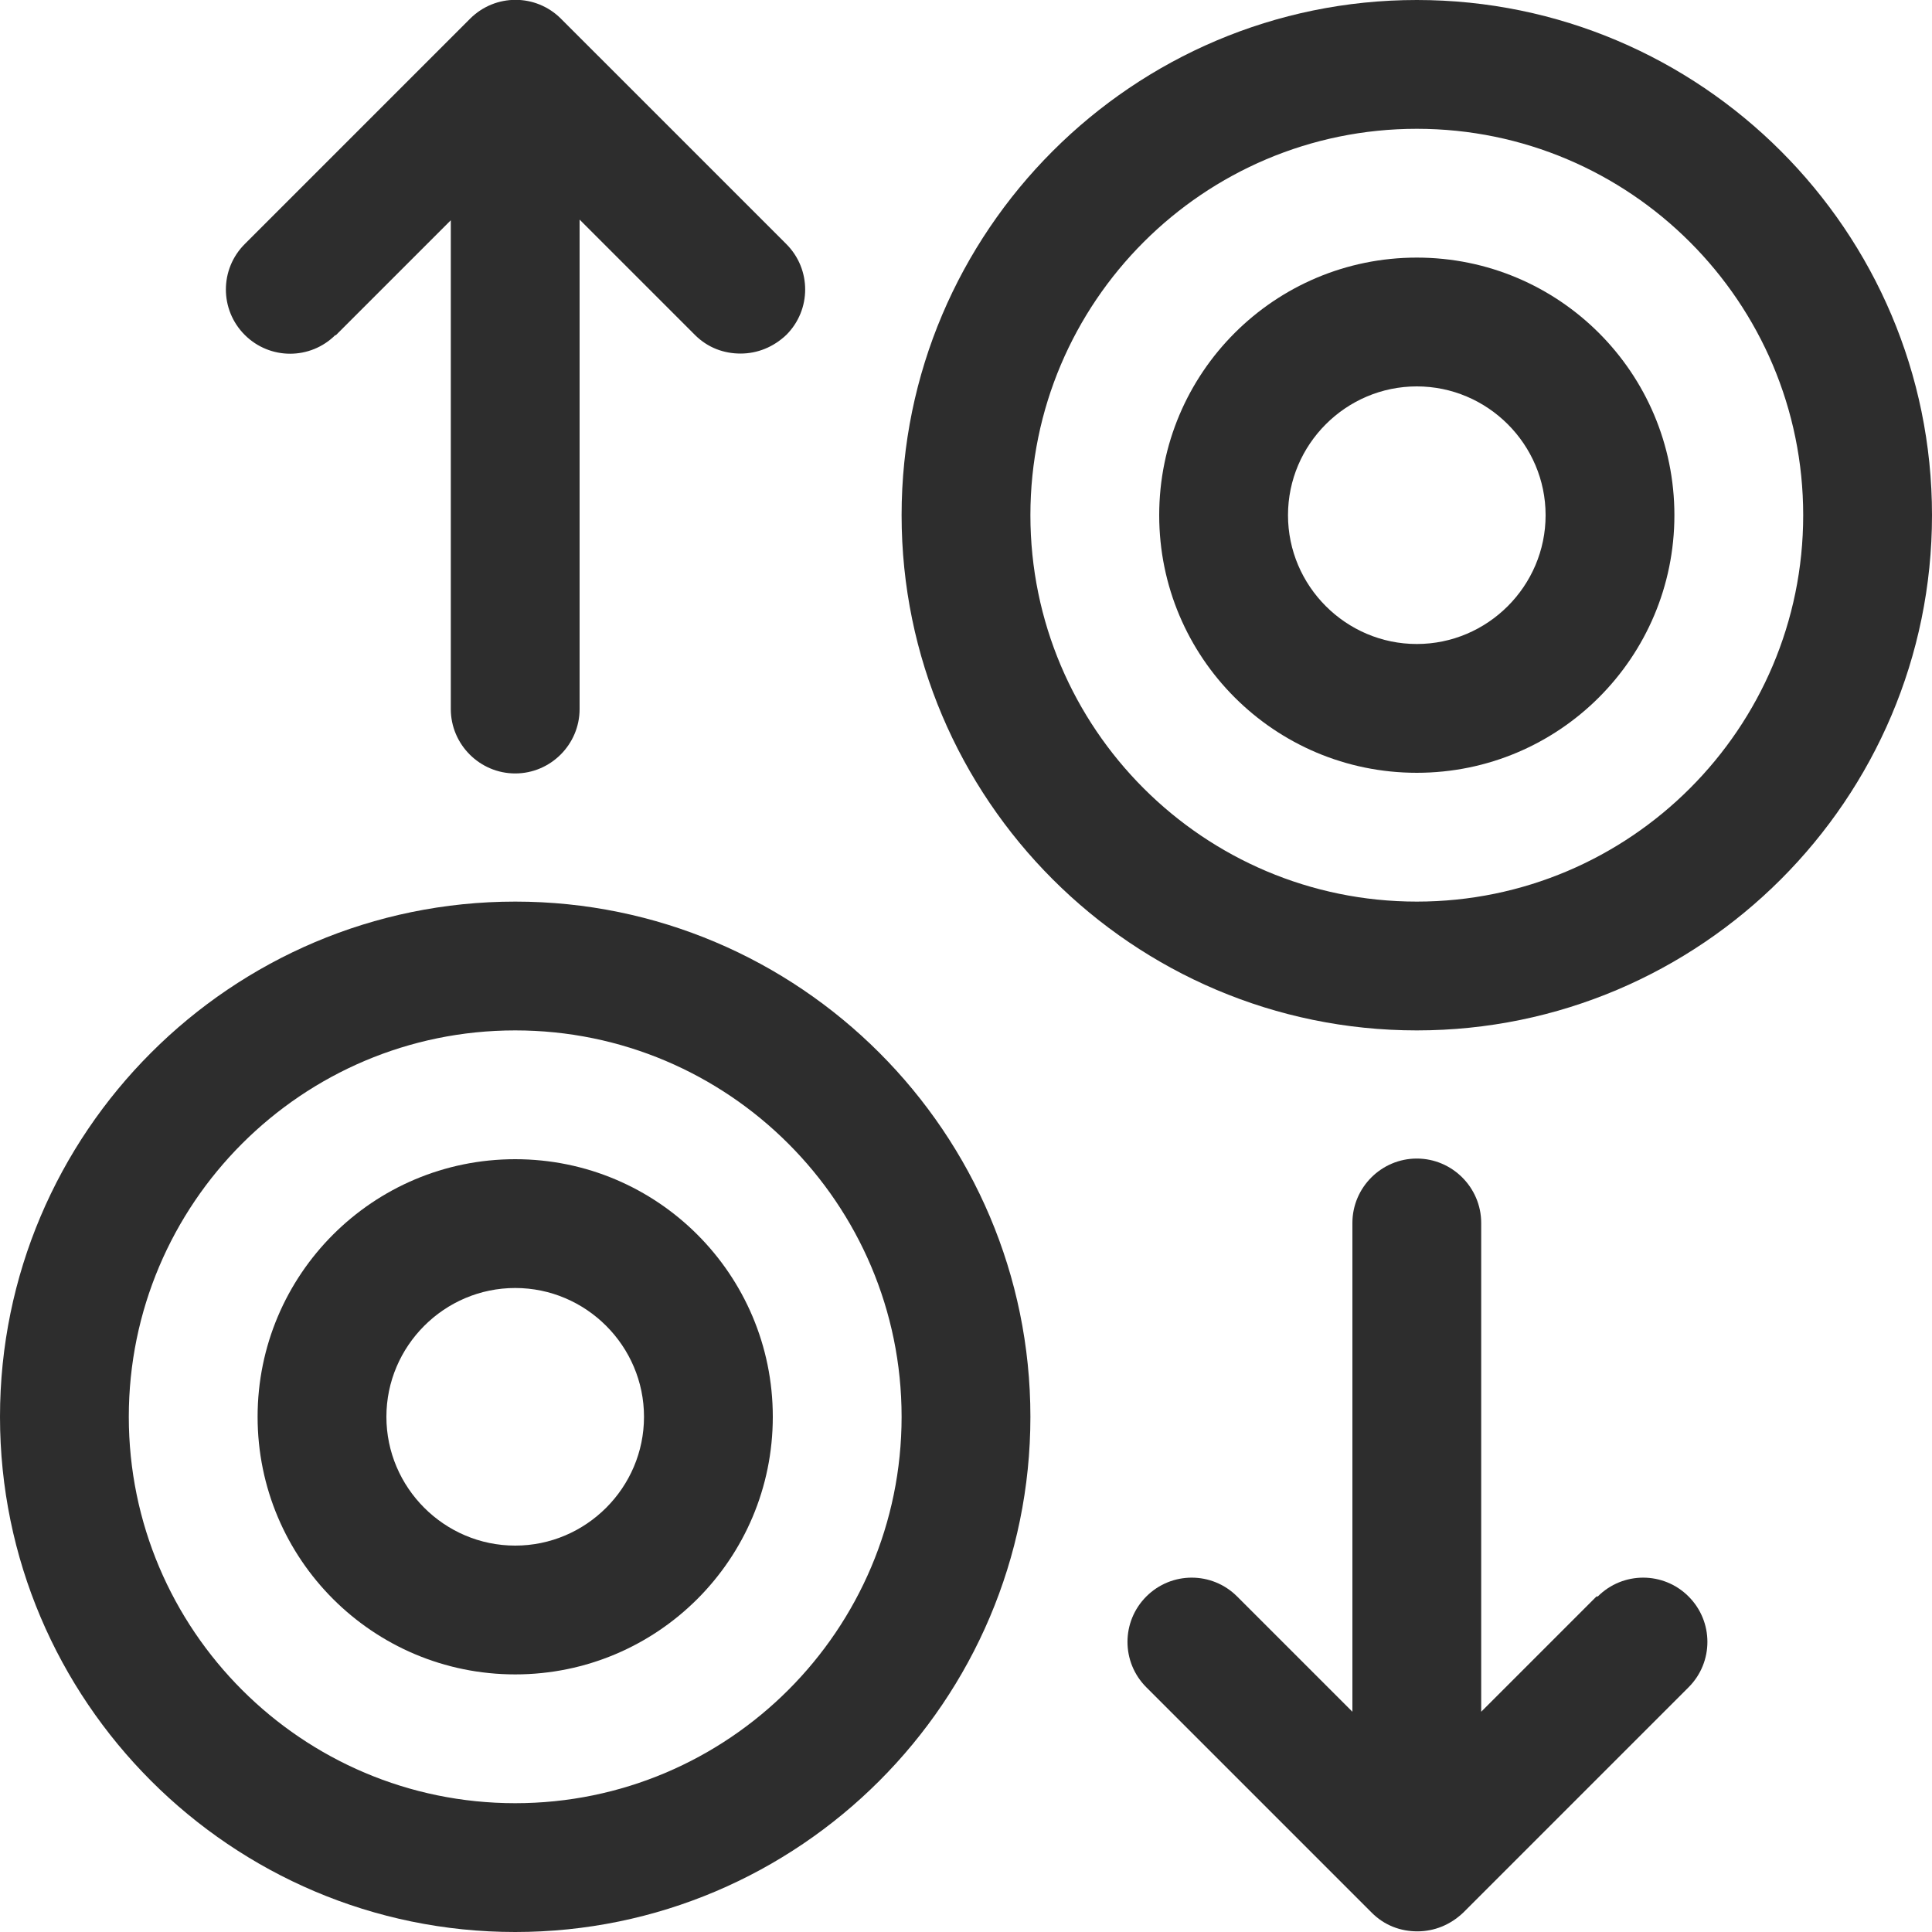
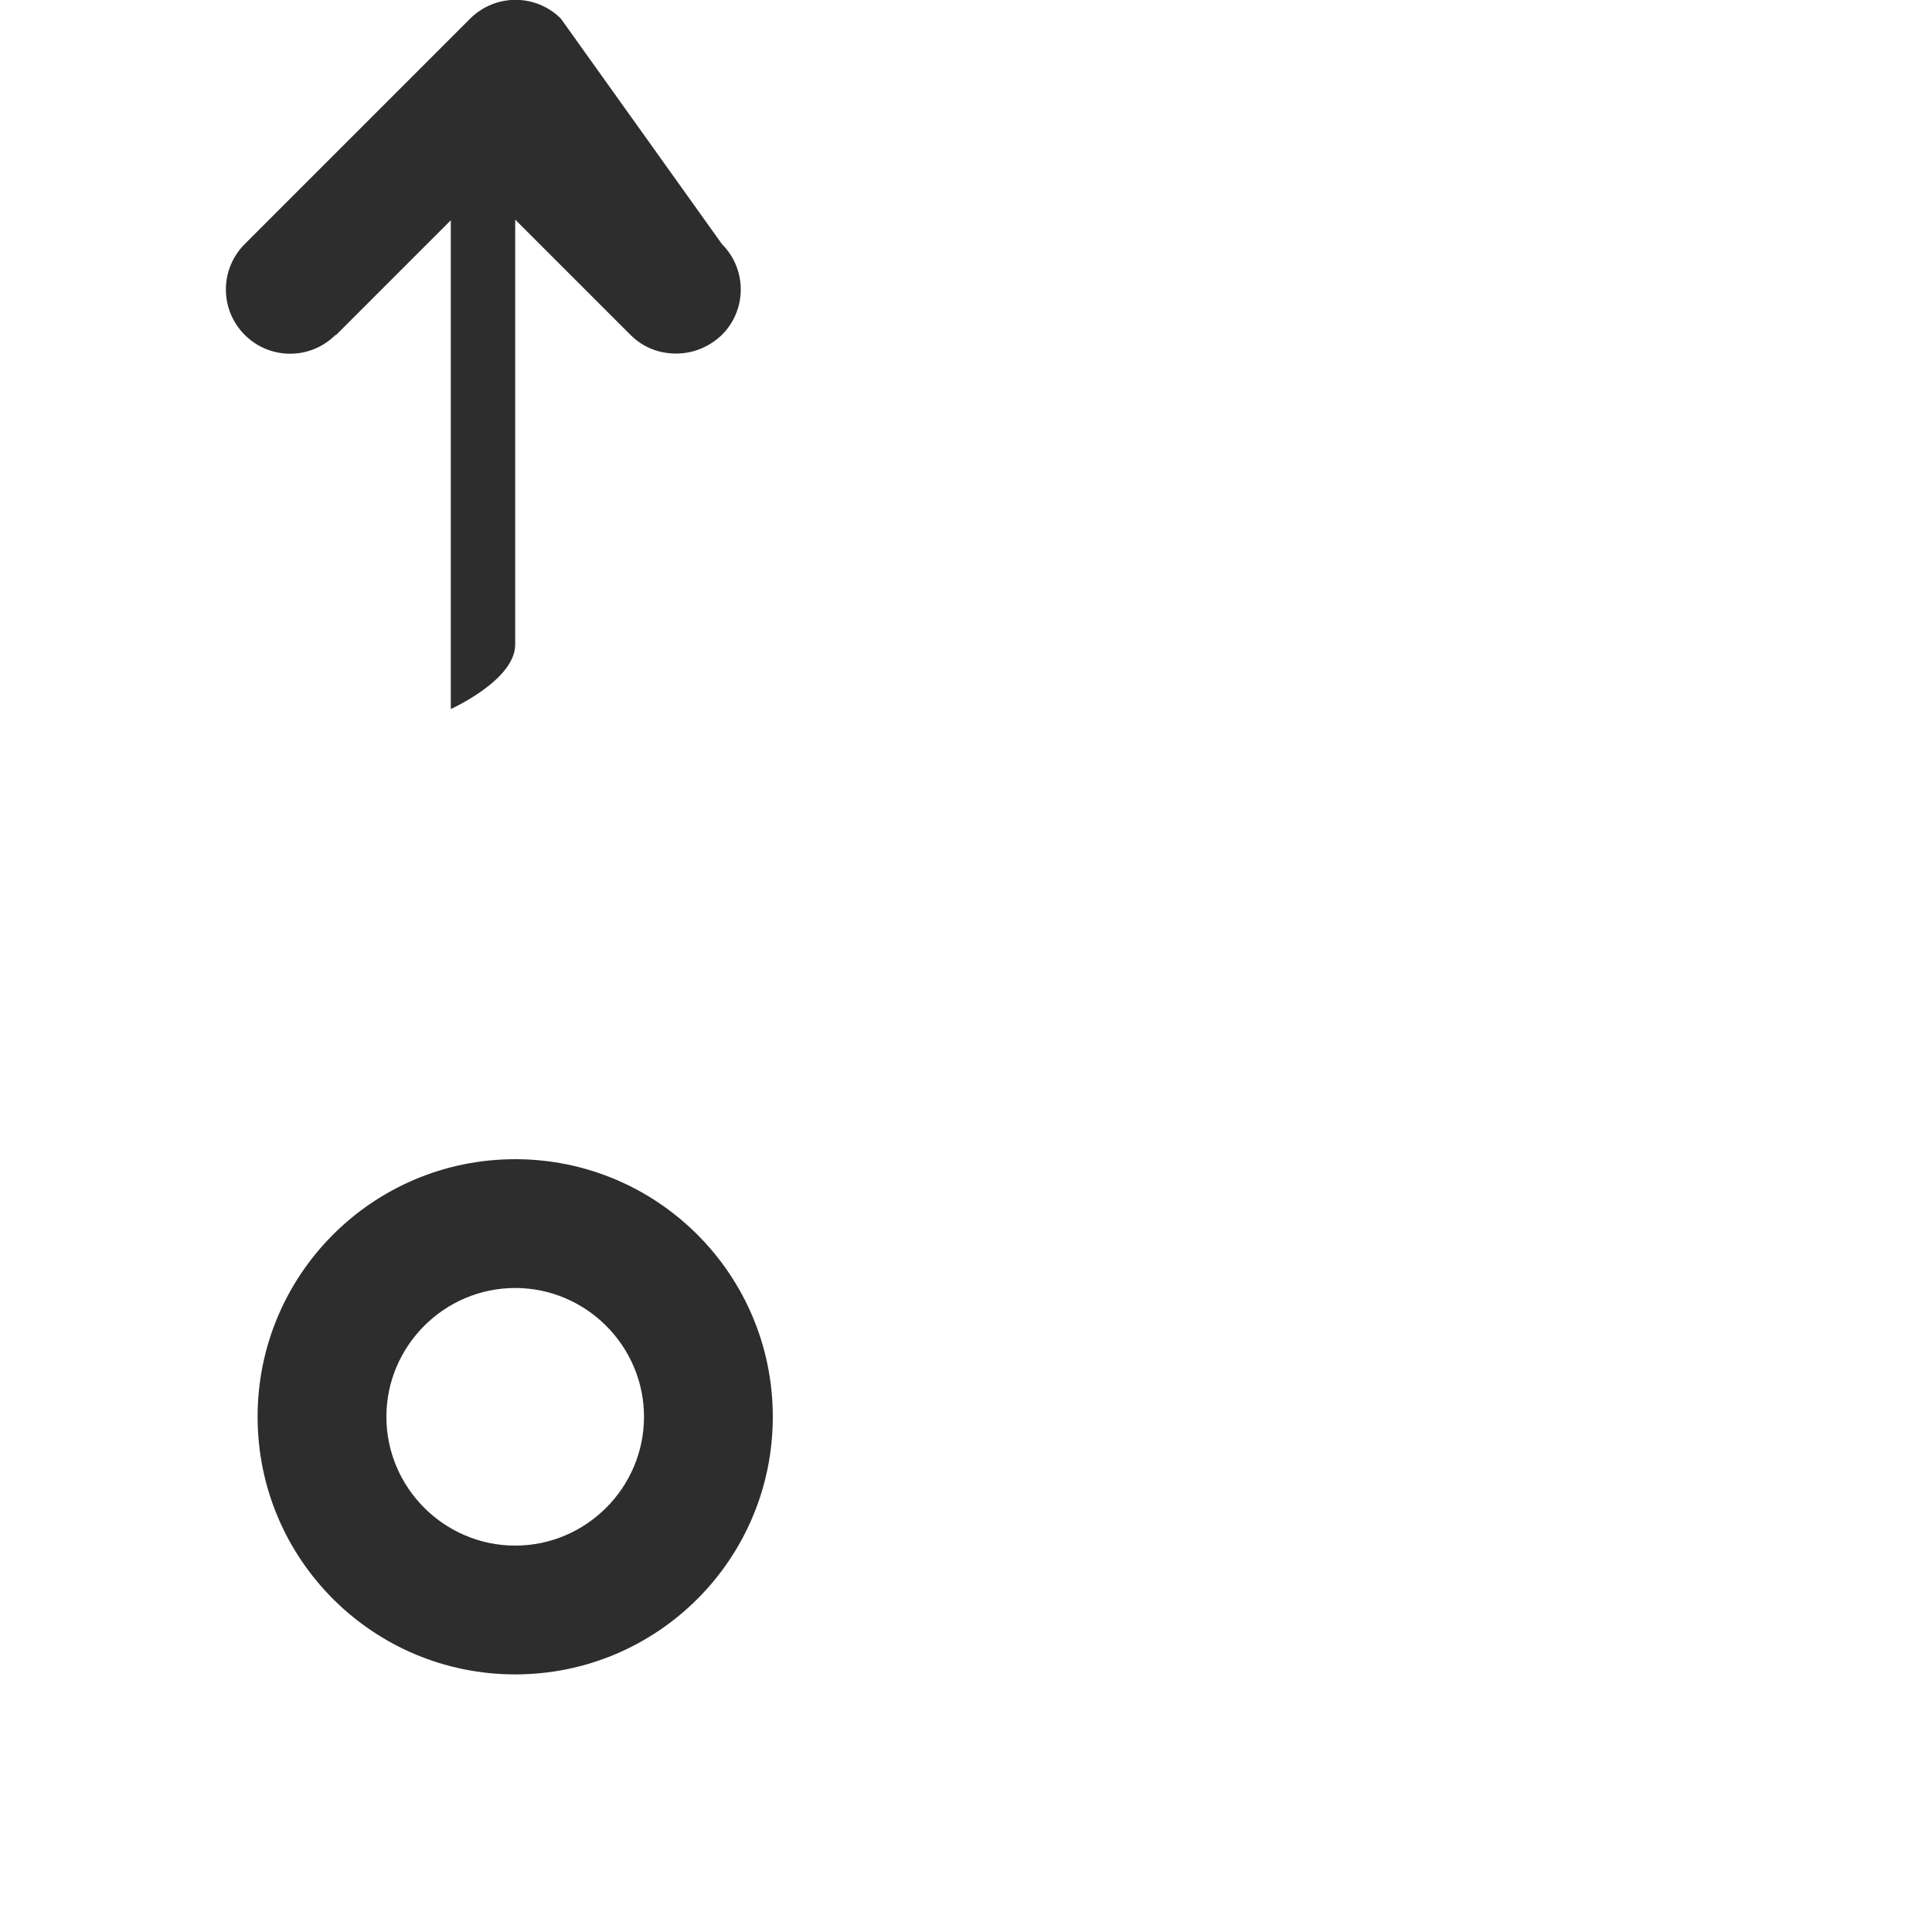
<svg xmlns="http://www.w3.org/2000/svg" id="Layer_1" data-name="Layer 1" viewBox="0 0 30 30">
-   <path d="M8,14C3.59,14,0,17.59,0,22s3.59,8,8,8,8-3.59,8-8-3.59-8-8-8ZM8,28c-3.31,0-6-2.69-6-6s2.69-6,6-6,6,2.69,6,6-2.69,6-6,6Z" fill="#2d2d2d" />
  <path d="M8,18c-2.21,0-4,1.79-4,4s1.79,4,4,4,4-1.79,4-4-1.79-4-4-4ZM8,24c-1.1,0-2-.9-2-2s.9-2,2-2,2,.9,2,2-.9,2-2,2Z" fill="#2d2d2d" />
-   <path d="M5.21,5.21l1.79-1.79v7.59c0,.55.45,1,1,1s1-.45,1-1V3.41l1.79,1.79c.2.2.45.29.71.29s.51-.1.71-.29c.39-.39.39-1.02,0-1.41L8.71.29c-.39-.39-1.02-.39-1.41,0l-3.5,3.5c-.39.39-.39,1.02,0,1.41s1.02.39,1.41,0Z" fill="#2d2d2d" />
-   <path d="M22,0c-4.41,0-8,3.59-8,8s3.59,8,8,8,8-3.59,8-8S26.41,0,22,0ZM22,14c-3.31,0-6-2.69-6-6s2.69-6,6-6,6,2.69,6,6-2.69,6-6,6Z" fill="#2d2d2d" />
-   <path d="M22,4c-2.21,0-4,1.79-4,4s1.79,4,4,4,4-1.79,4-4-1.79-4-4-4ZM22,10c-1.1,0-2-.9-2-2s.9-2,2-2,2,.9,2,2-.9,2-2,2Z" fill="#2d2d2d" />
-   <path d="M24.79,24.79l-1.79,1.79v-7.59c0-.55-.45-1-1-1s-1,.45-1,1v7.59l-1.79-1.79c-.39-.39-1.02-.39-1.41,0s-.39,1.02,0,1.41l3.5,3.5c.2.2.45.29.71.29s.51-.1.71-.29l3.5-3.5c.39-.39.39-1.02,0-1.41s-1.02-.39-1.41,0Z" fill="#2d2d2d" />
+   <path d="M5.21,5.21l1.79-1.79v7.59s1-.45,1-1V3.41l1.79,1.79c.2.2.45.29.71.29s.51-.1.71-.29c.39-.39.39-1.02,0-1.41L8.71.29c-.39-.39-1.02-.39-1.41,0l-3.5,3.5c-.39.39-.39,1.02,0,1.41s1.02.39,1.41,0Z" fill="#2d2d2d" />
</svg>